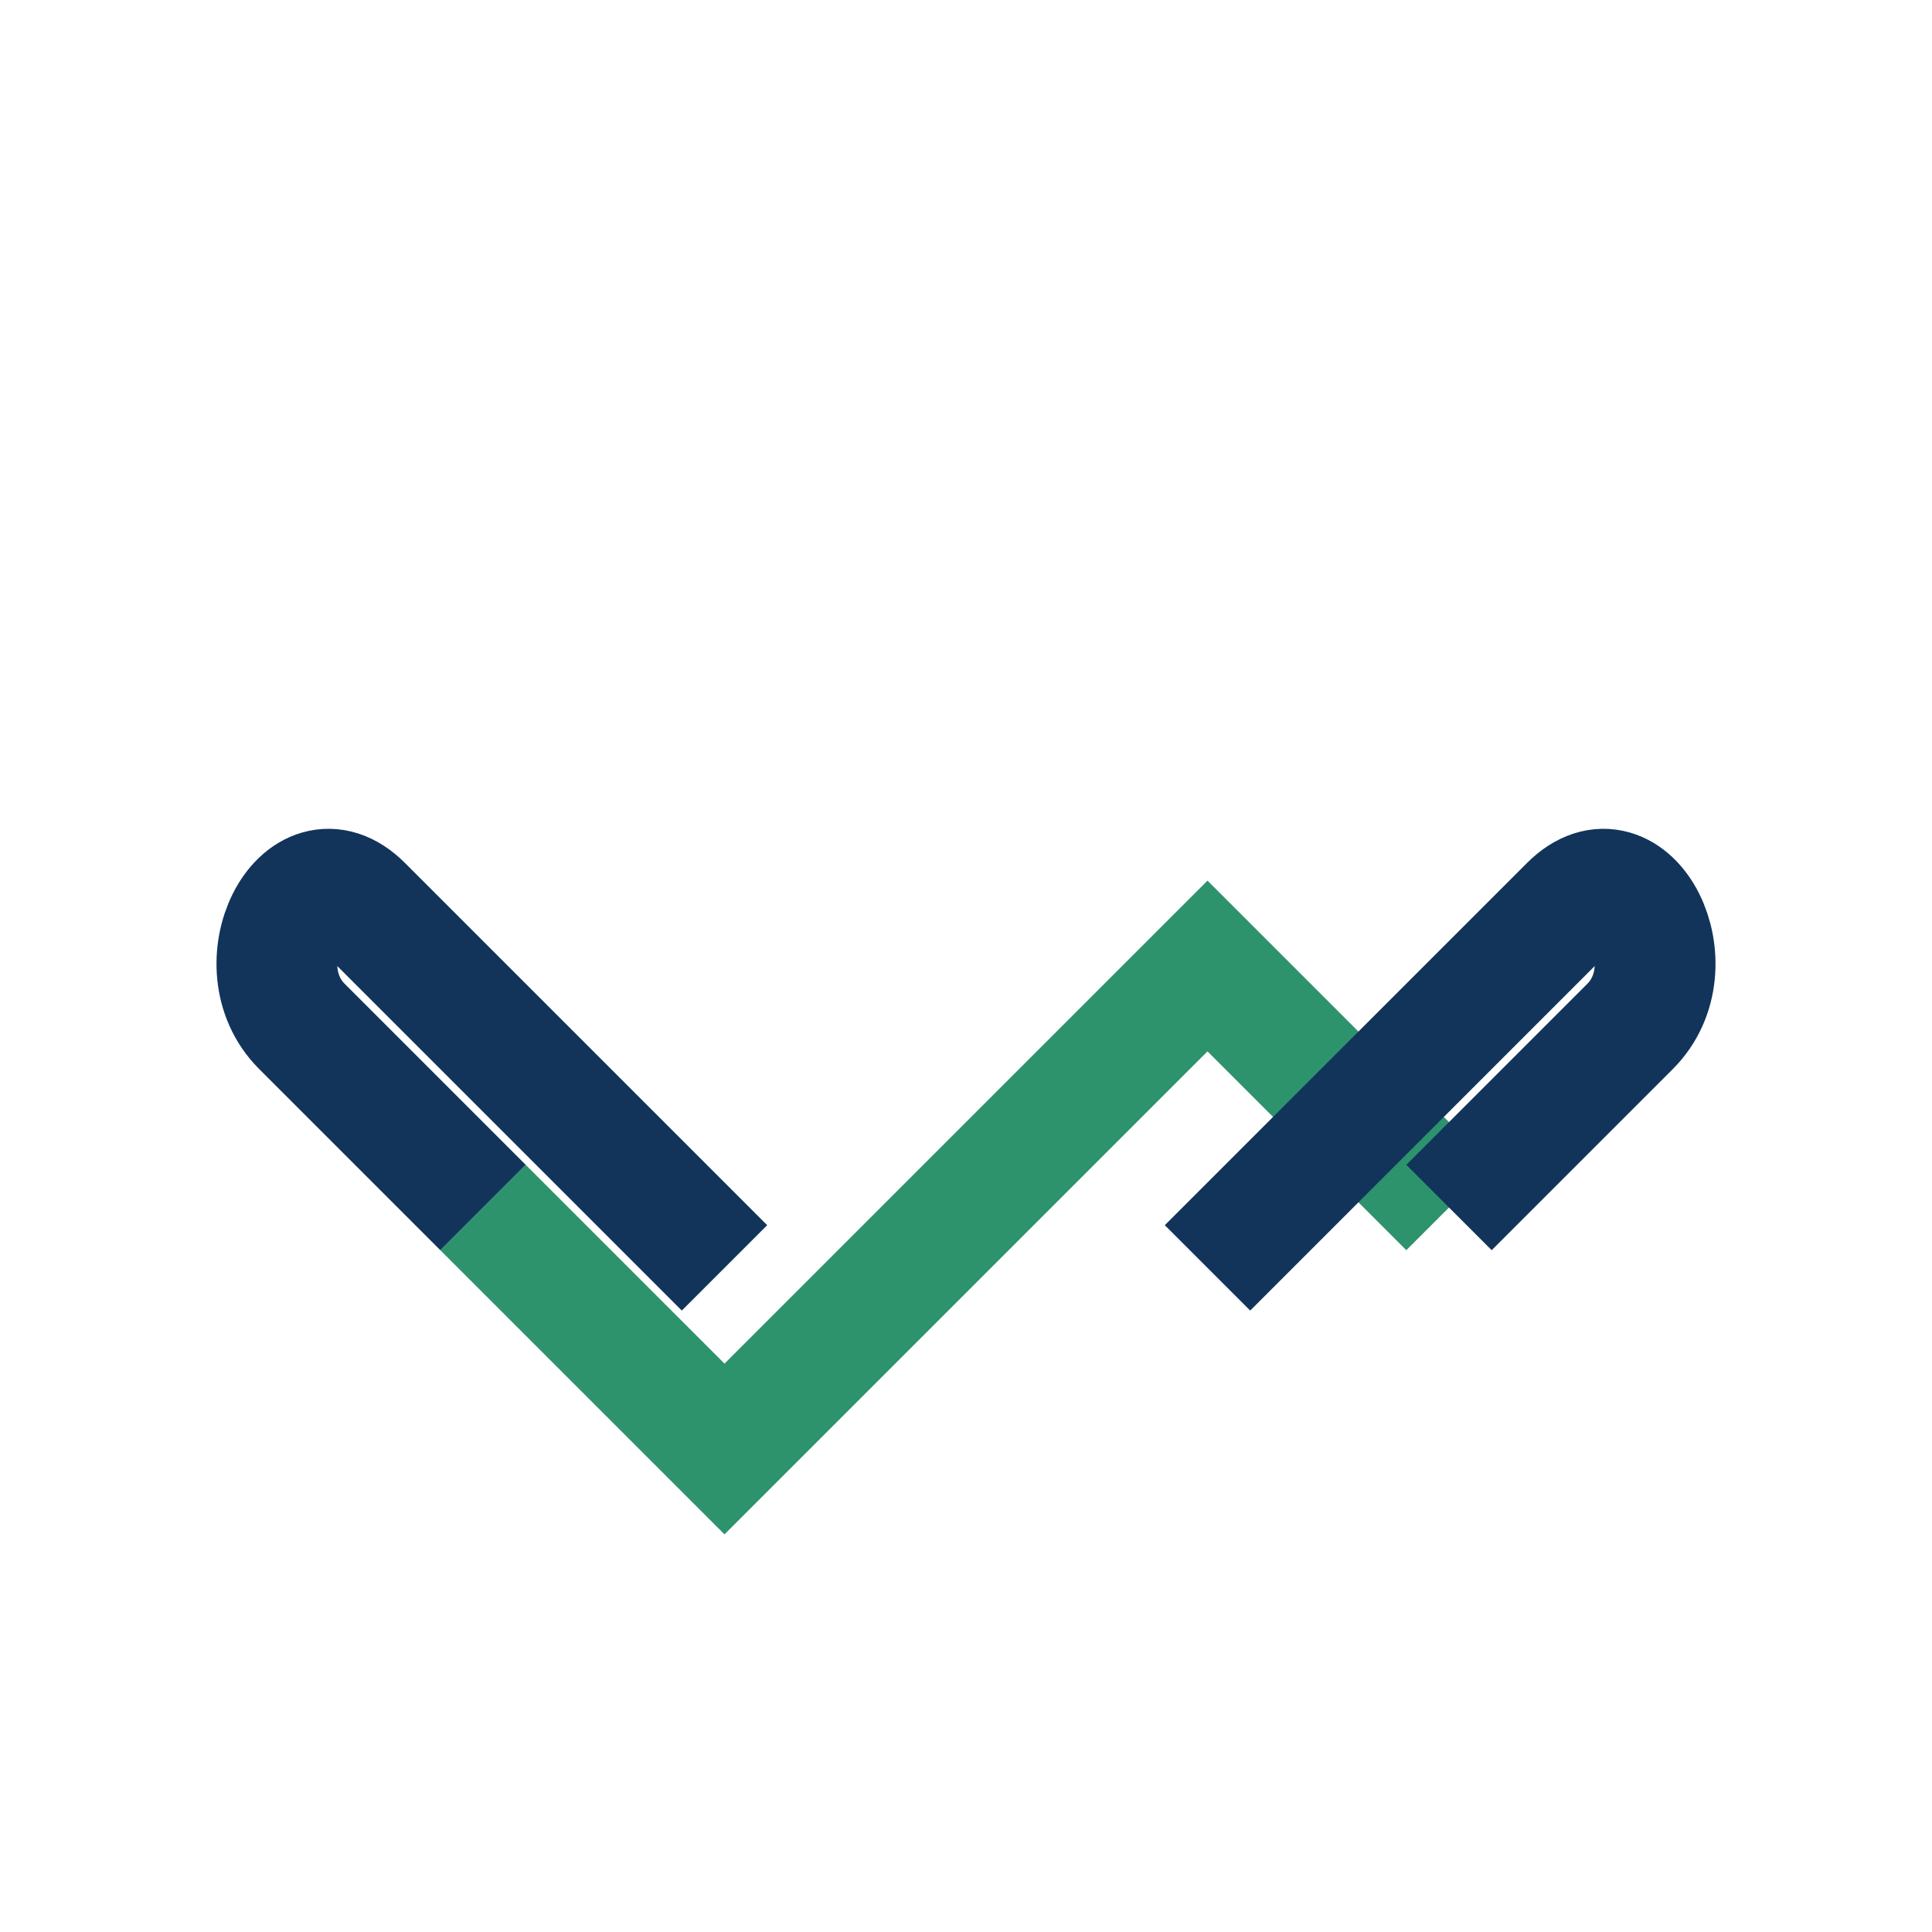
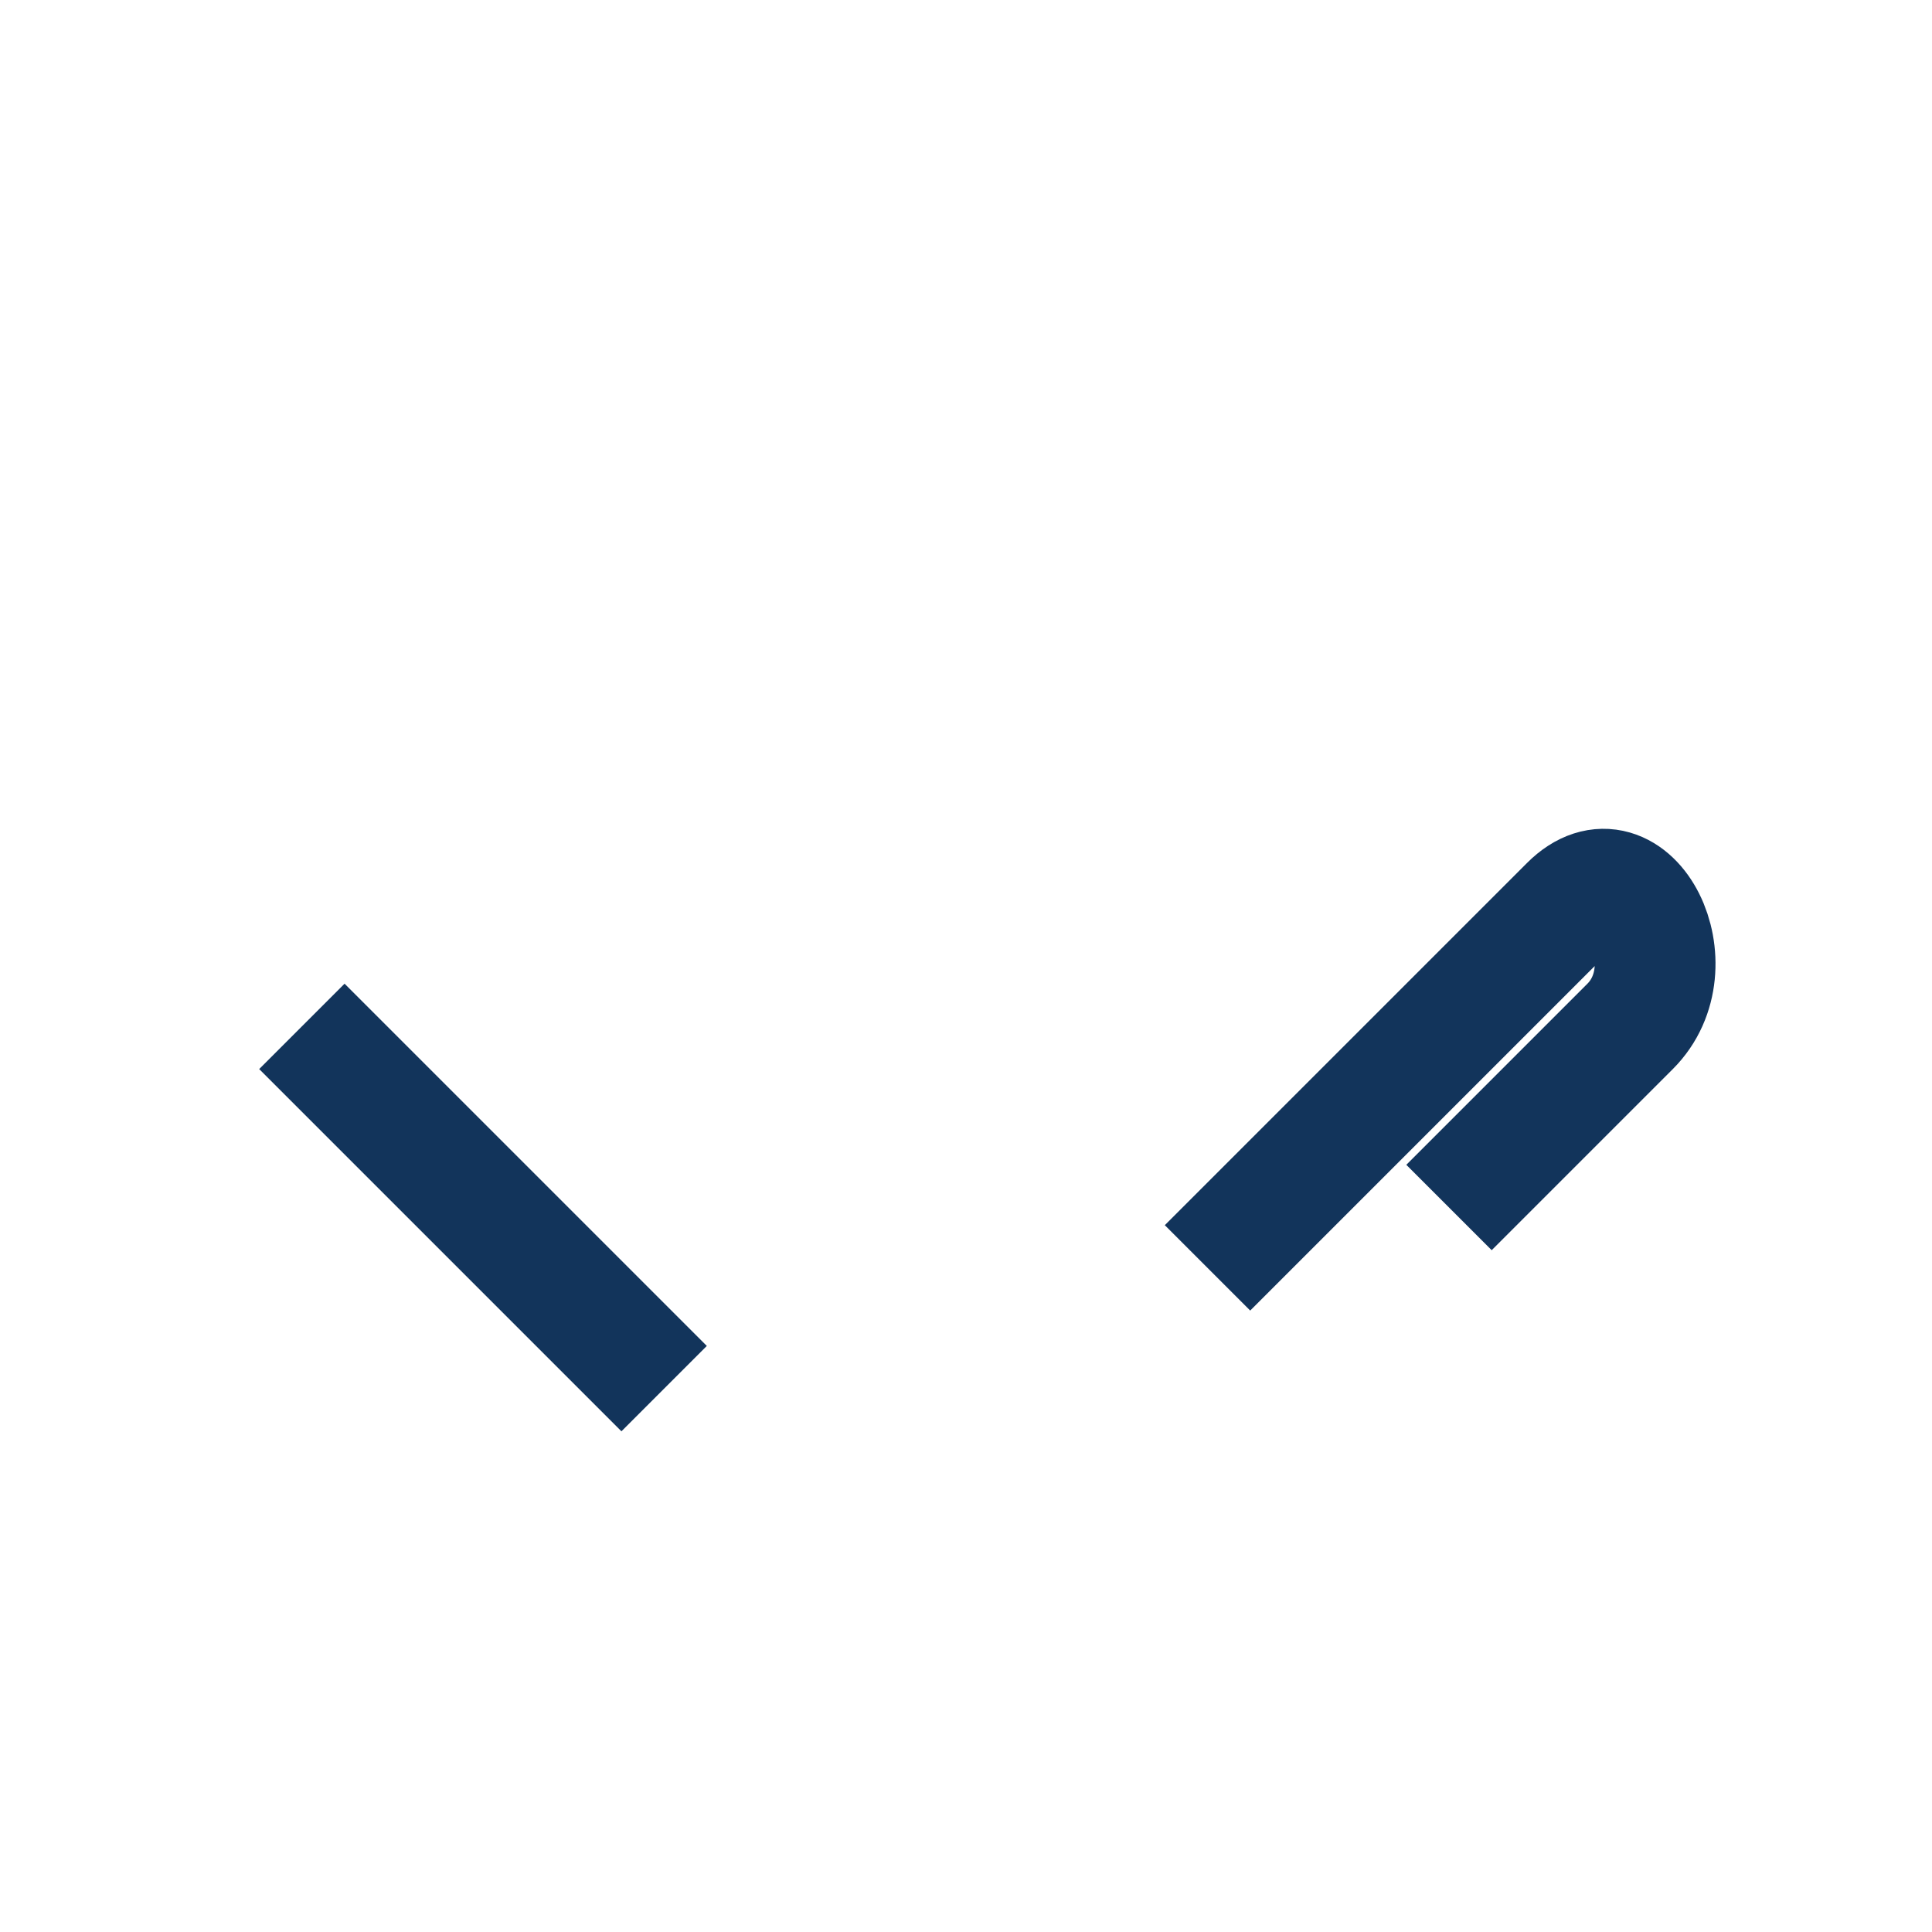
<svg xmlns="http://www.w3.org/2000/svg" width="32" height="32" viewBox="0 0 32 32">
-   <path d="M8 20l4 4 8-8 4 4" fill="none" stroke="#2D936C" stroke-width="2" />
-   <path d="M8 20l-3-3c-1-1 0-3 1-2l6 6" fill="none" stroke="#12345B" stroke-width="2" />
+   <path d="M8 20l-3-3l6 6" fill="none" stroke="#12345B" stroke-width="2" />
  <path d="M24 20l3-3c1-1 0-3-1-2l-6 6" fill="none" stroke="#12345B" stroke-width="2" />
</svg>